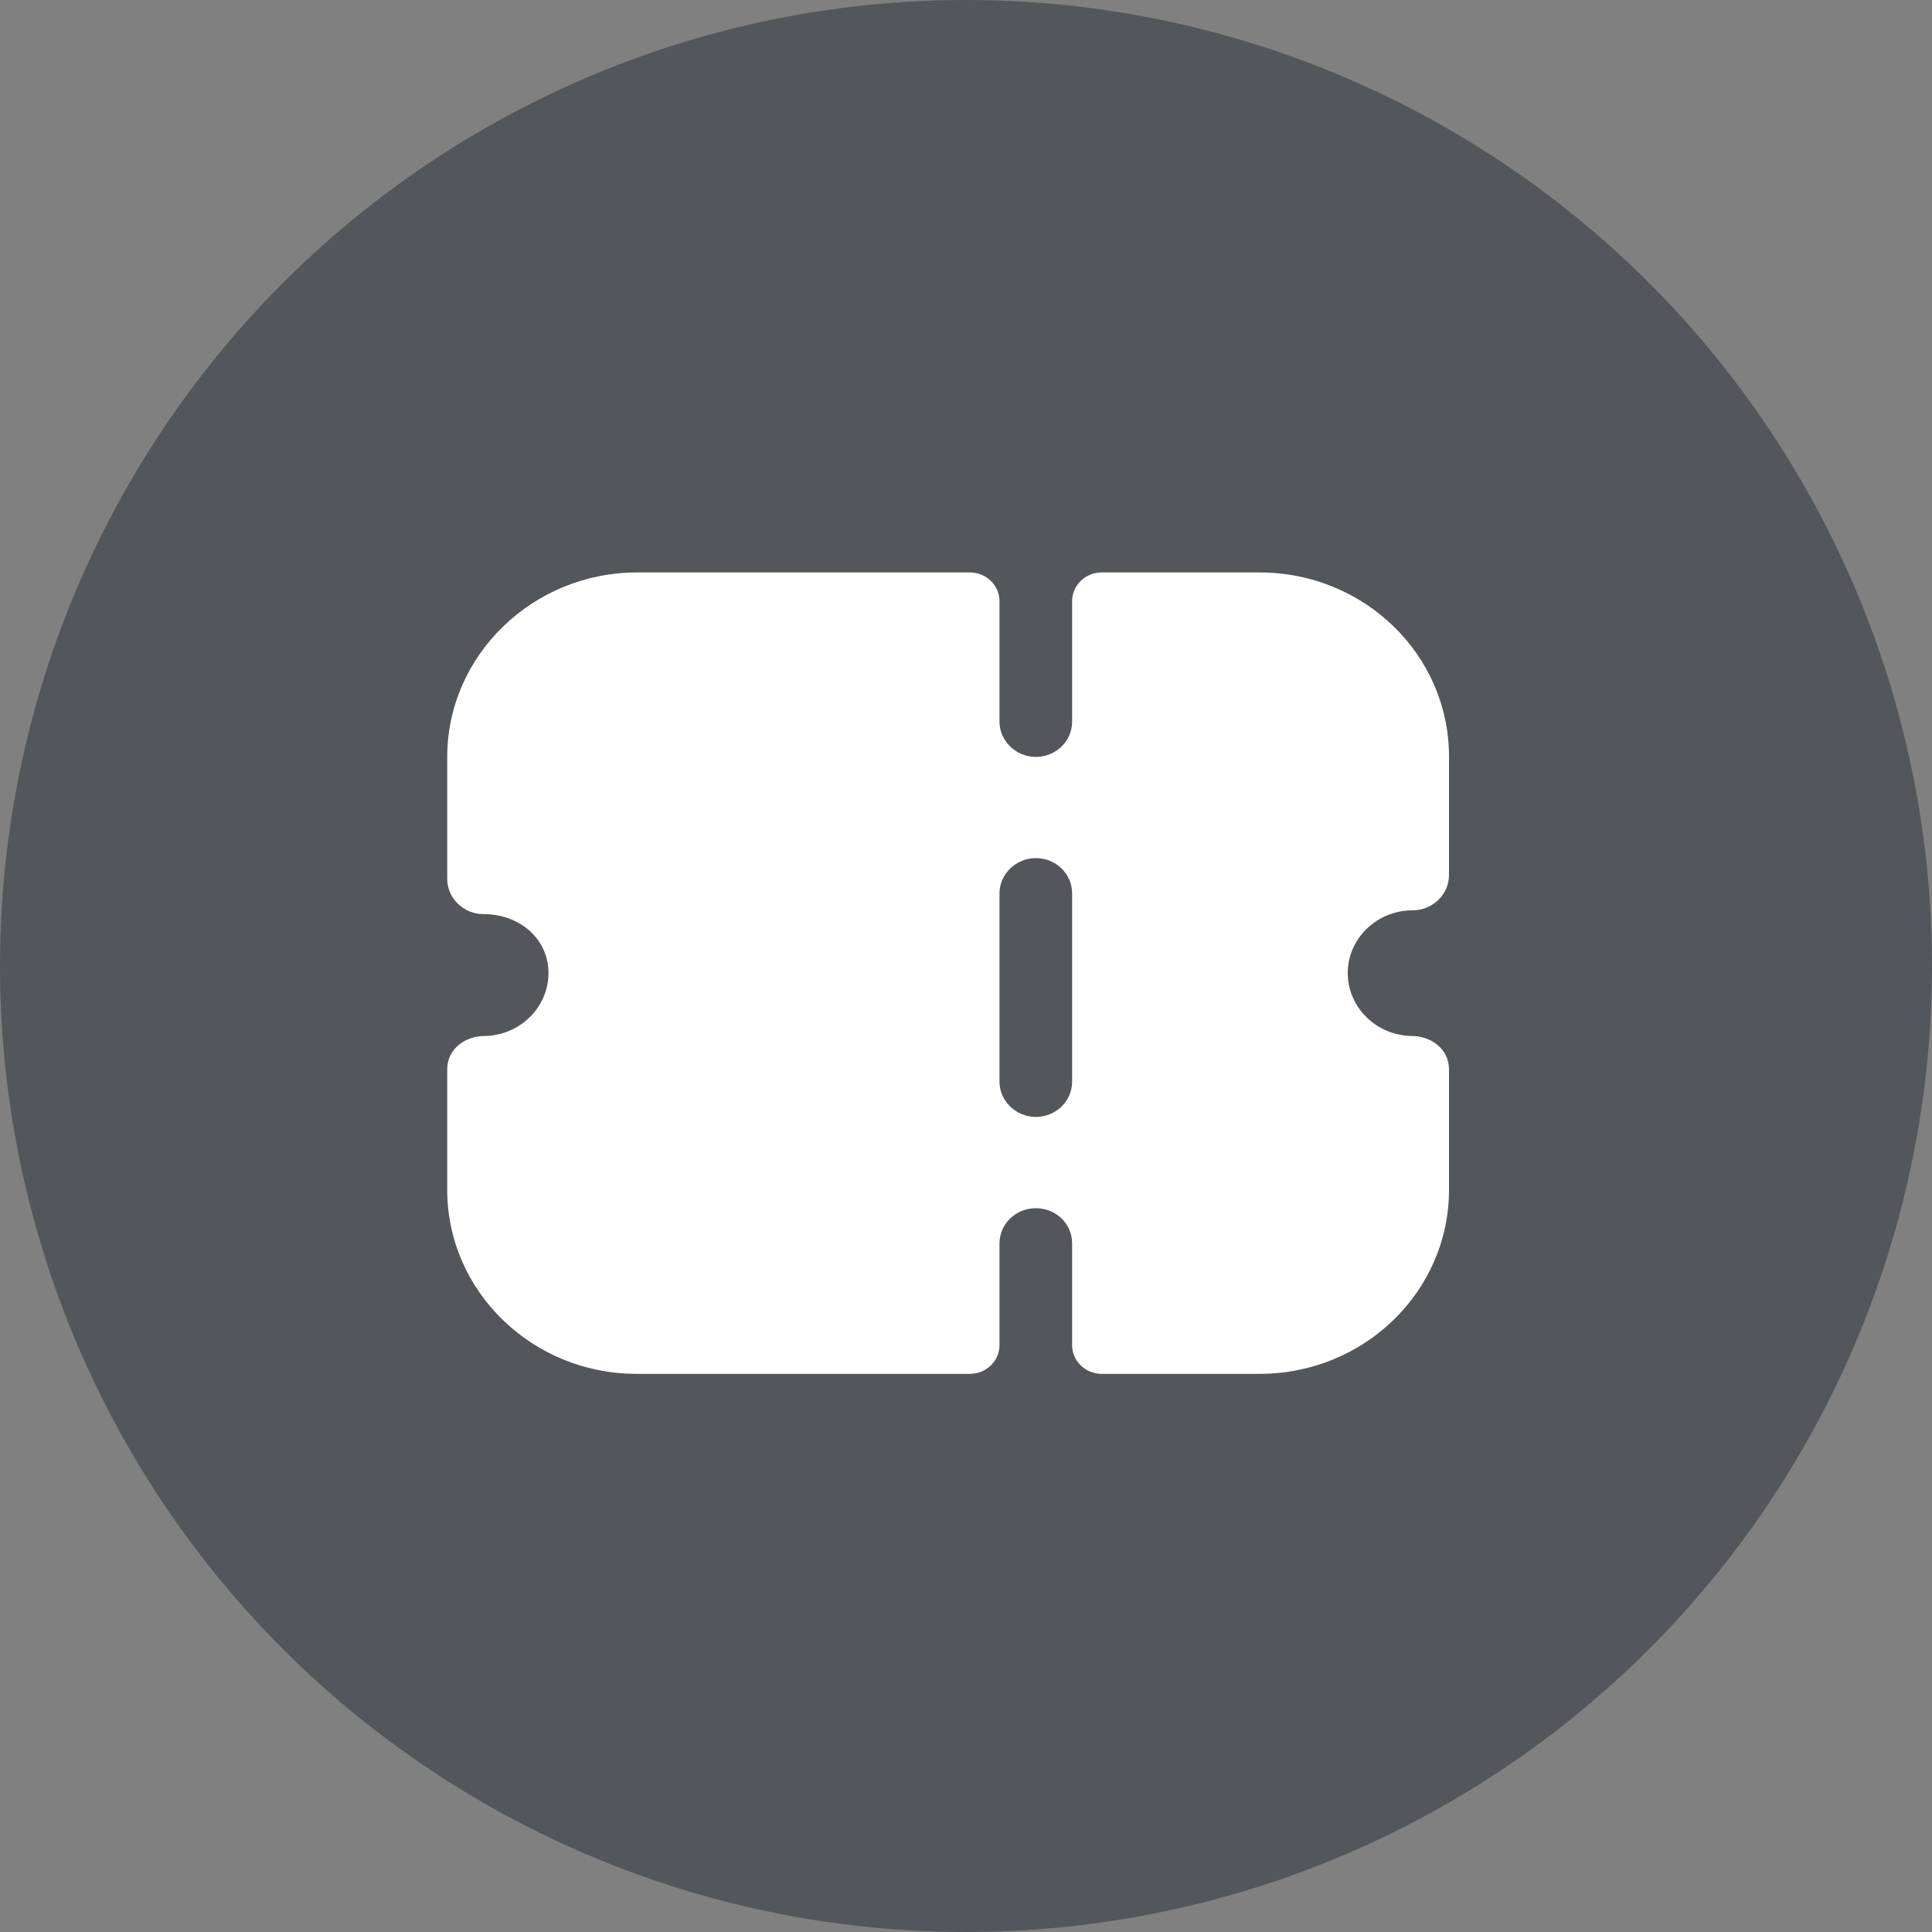
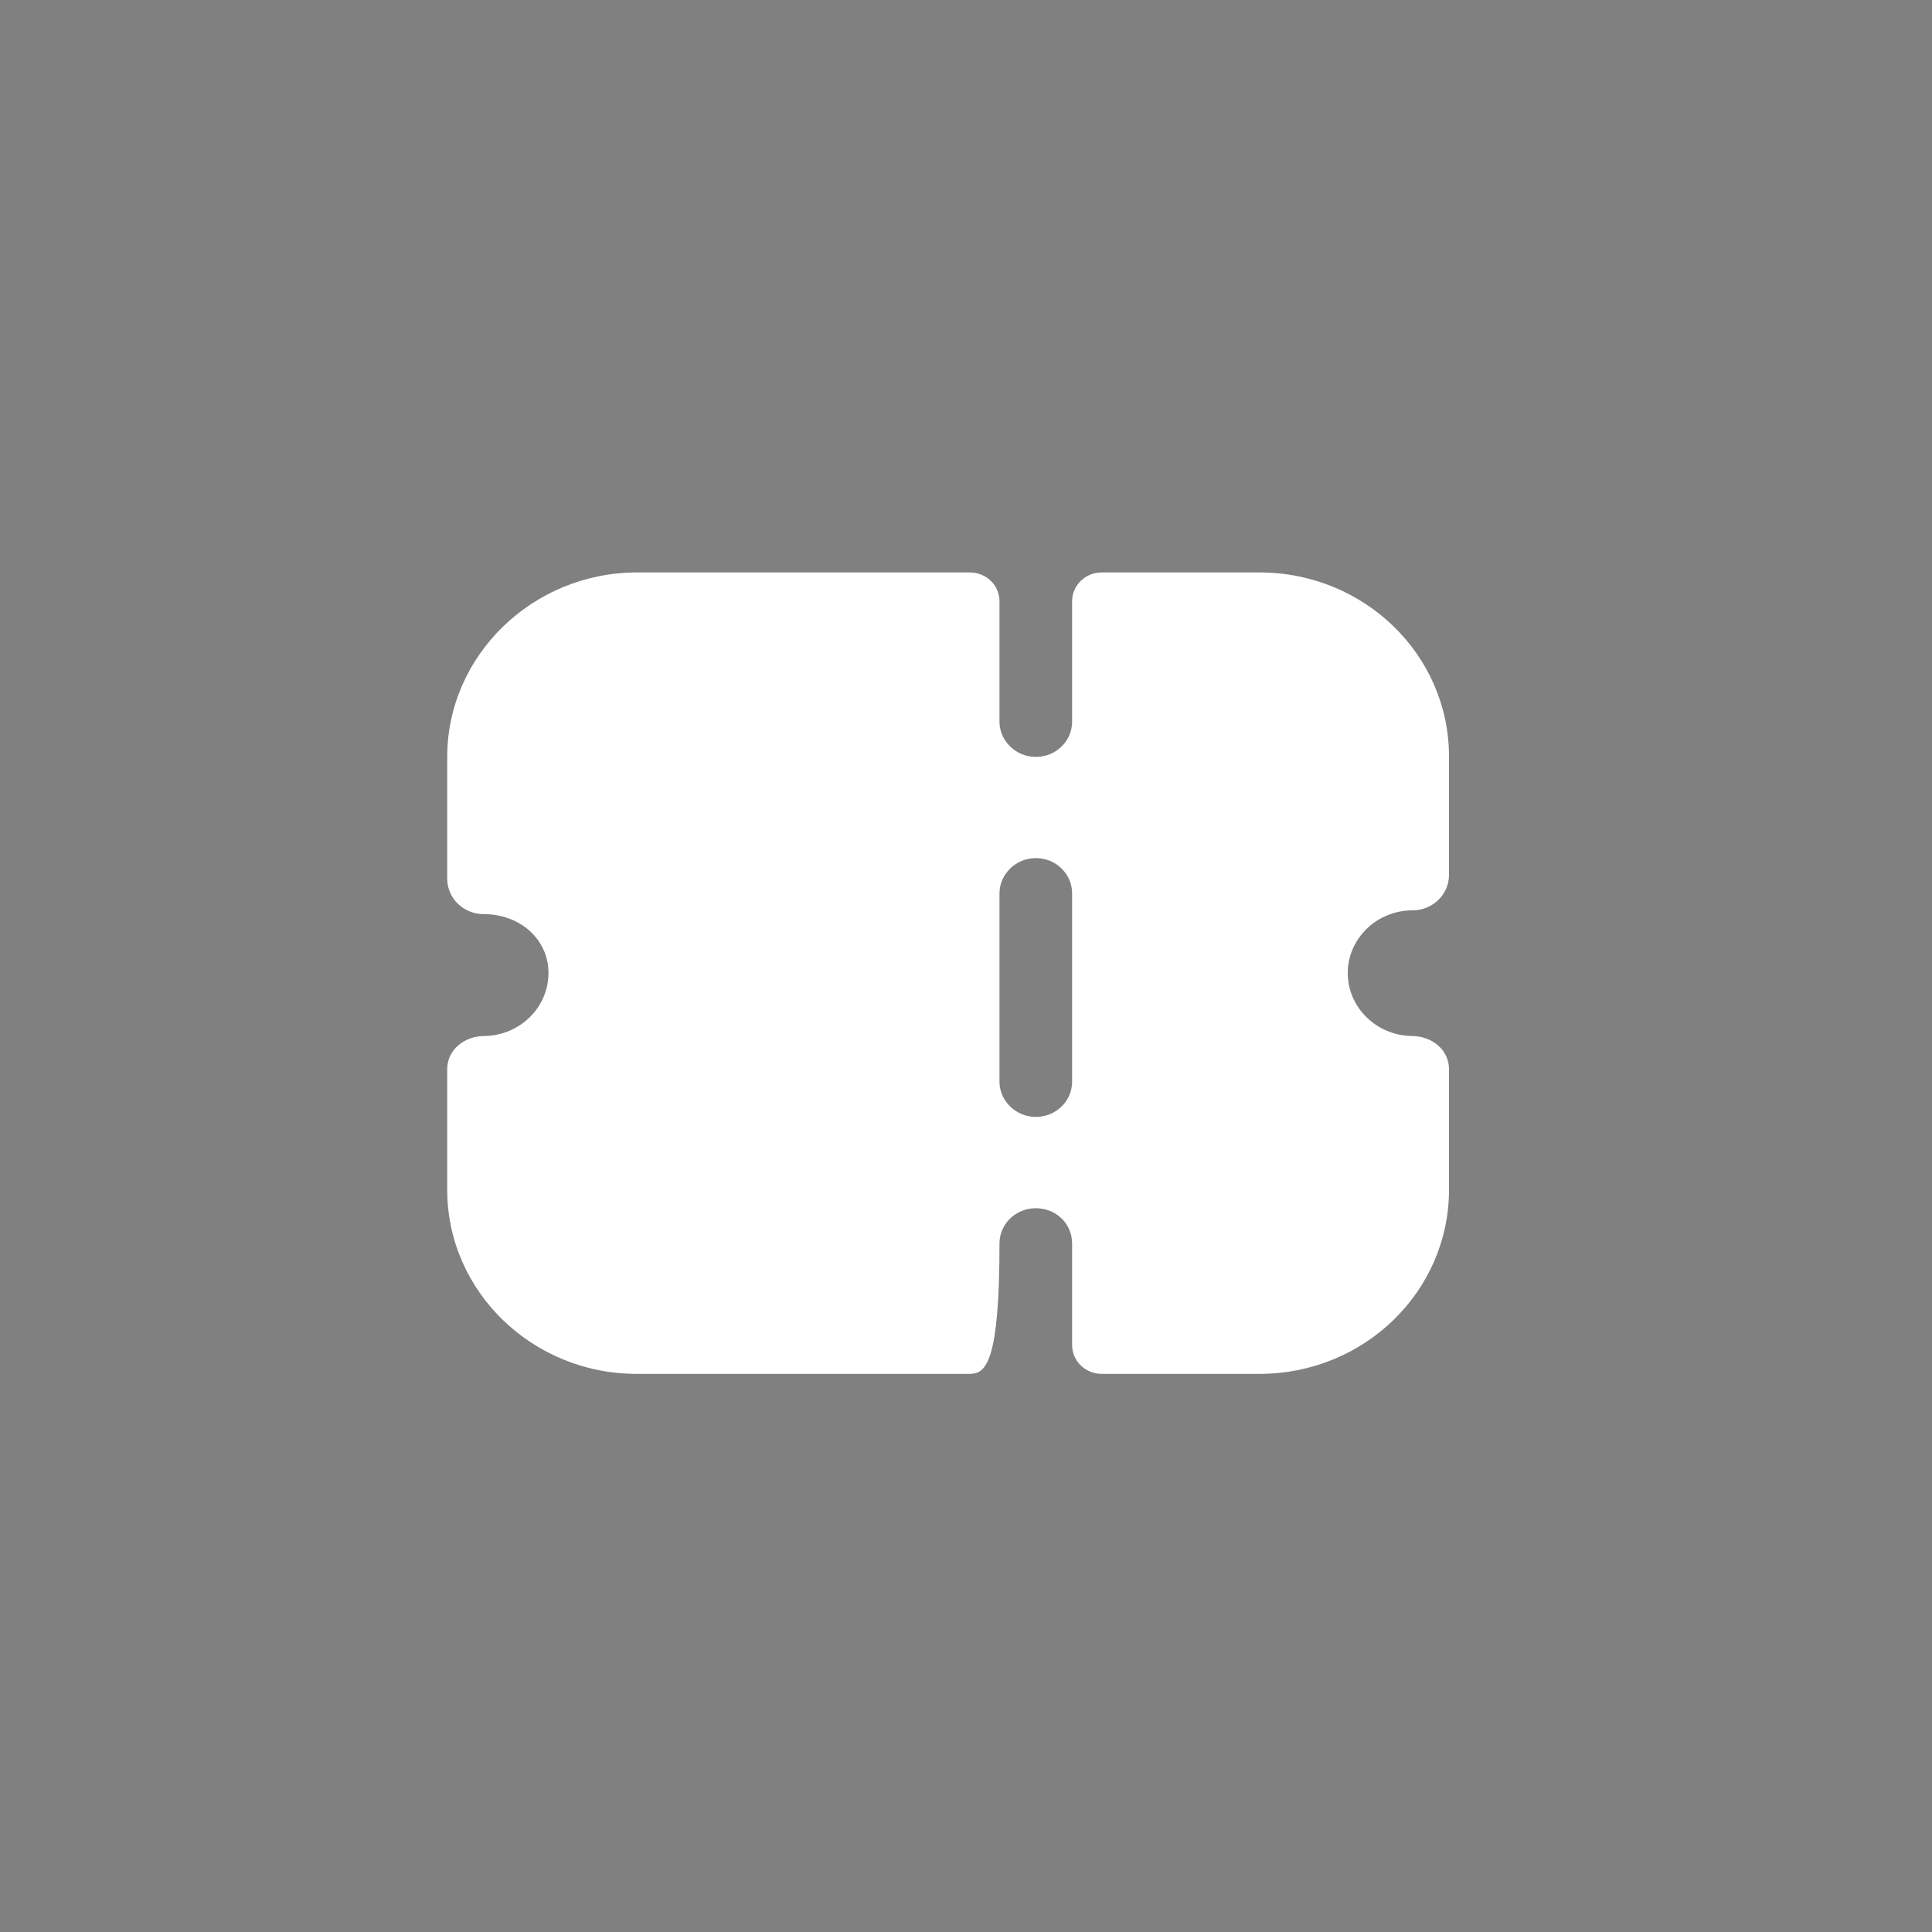
<svg xmlns="http://www.w3.org/2000/svg" width="27" height="27" viewBox="0 0 27 27" fill="none">
  <rect x="0" y="0" width="27" height="27" fill="#808080" stroke="none" />
-   <circle cx="13.5" cy="13.5" r="13.5" fill="#53565A" />
-   <path d="M13.555 8C13.783 8 13.968 8.18 13.968 8.401V10.085C13.968 10.354 14.198 10.578 14.475 10.578C14.76 10.578 14.983 10.354 14.983 10.085V8.401C14.983 8.18 15.168 8 15.396 8H17.603C19.065 8 20.25 9.151 20.25 10.572V12.229C20.25 12.36 20.196 12.485 20.101 12.577C20.006 12.669 19.878 12.722 19.742 12.722C19.241 12.722 18.835 13.117 18.835 13.597C18.835 14.08 19.237 14.473 19.733 14.478C20.012 14.481 20.25 14.67 20.25 14.942V16.628C20.25 18.048 19.065 19.2 17.603 19.2H15.396C15.168 19.2 14.983 19.02 14.983 18.799V17.378C14.983 17.102 14.76 16.885 14.475 16.885C14.198 16.885 13.968 17.102 13.968 17.378V18.799C13.968 19.02 13.783 19.2 13.555 19.2H8.897C7.441 19.2 6.25 18.049 6.25 16.628V14.942C6.25 14.67 6.488 14.481 6.767 14.478C7.264 14.473 7.665 14.08 7.665 13.597C7.665 13.13 7.272 12.775 6.758 12.775C6.622 12.775 6.494 12.722 6.399 12.63C6.304 12.538 6.25 12.413 6.25 12.281V10.578C6.25 9.16 7.444 8 8.904 8H13.555ZM14.475 11.992C14.198 11.992 13.968 12.216 13.968 12.485V15.116C13.968 15.386 14.198 15.609 14.475 15.609C14.76 15.609 14.983 15.386 14.983 15.116V12.485C14.983 12.216 14.76 11.992 14.475 11.992Z" fill="white" />
+   <path d="M13.555 8C13.783 8 13.968 8.18 13.968 8.401V10.085C13.968 10.354 14.198 10.578 14.475 10.578C14.76 10.578 14.983 10.354 14.983 10.085V8.401C14.983 8.18 15.168 8 15.396 8H17.603C19.065 8 20.25 9.151 20.25 10.572V12.229C20.25 12.36 20.196 12.485 20.101 12.577C20.006 12.669 19.878 12.722 19.742 12.722C19.241 12.722 18.835 13.117 18.835 13.597C18.835 14.08 19.237 14.473 19.733 14.478C20.012 14.481 20.25 14.67 20.25 14.942V16.628C20.25 18.048 19.065 19.2 17.603 19.2H15.396C15.168 19.2 14.983 19.02 14.983 18.799V17.378C14.983 17.102 14.76 16.885 14.475 16.885C14.198 16.885 13.968 17.102 13.968 17.378C13.968 19.02 13.783 19.2 13.555 19.2H8.897C7.441 19.2 6.25 18.049 6.25 16.628V14.942C6.25 14.67 6.488 14.481 6.767 14.478C7.264 14.473 7.665 14.08 7.665 13.597C7.665 13.13 7.272 12.775 6.758 12.775C6.622 12.775 6.494 12.722 6.399 12.63C6.304 12.538 6.25 12.413 6.25 12.281V10.578C6.25 9.16 7.444 8 8.904 8H13.555ZM14.475 11.992C14.198 11.992 13.968 12.216 13.968 12.485V15.116C13.968 15.386 14.198 15.609 14.475 15.609C14.76 15.609 14.983 15.386 14.983 15.116V12.485C14.983 12.216 14.76 11.992 14.475 11.992Z" fill="white" />
</svg>